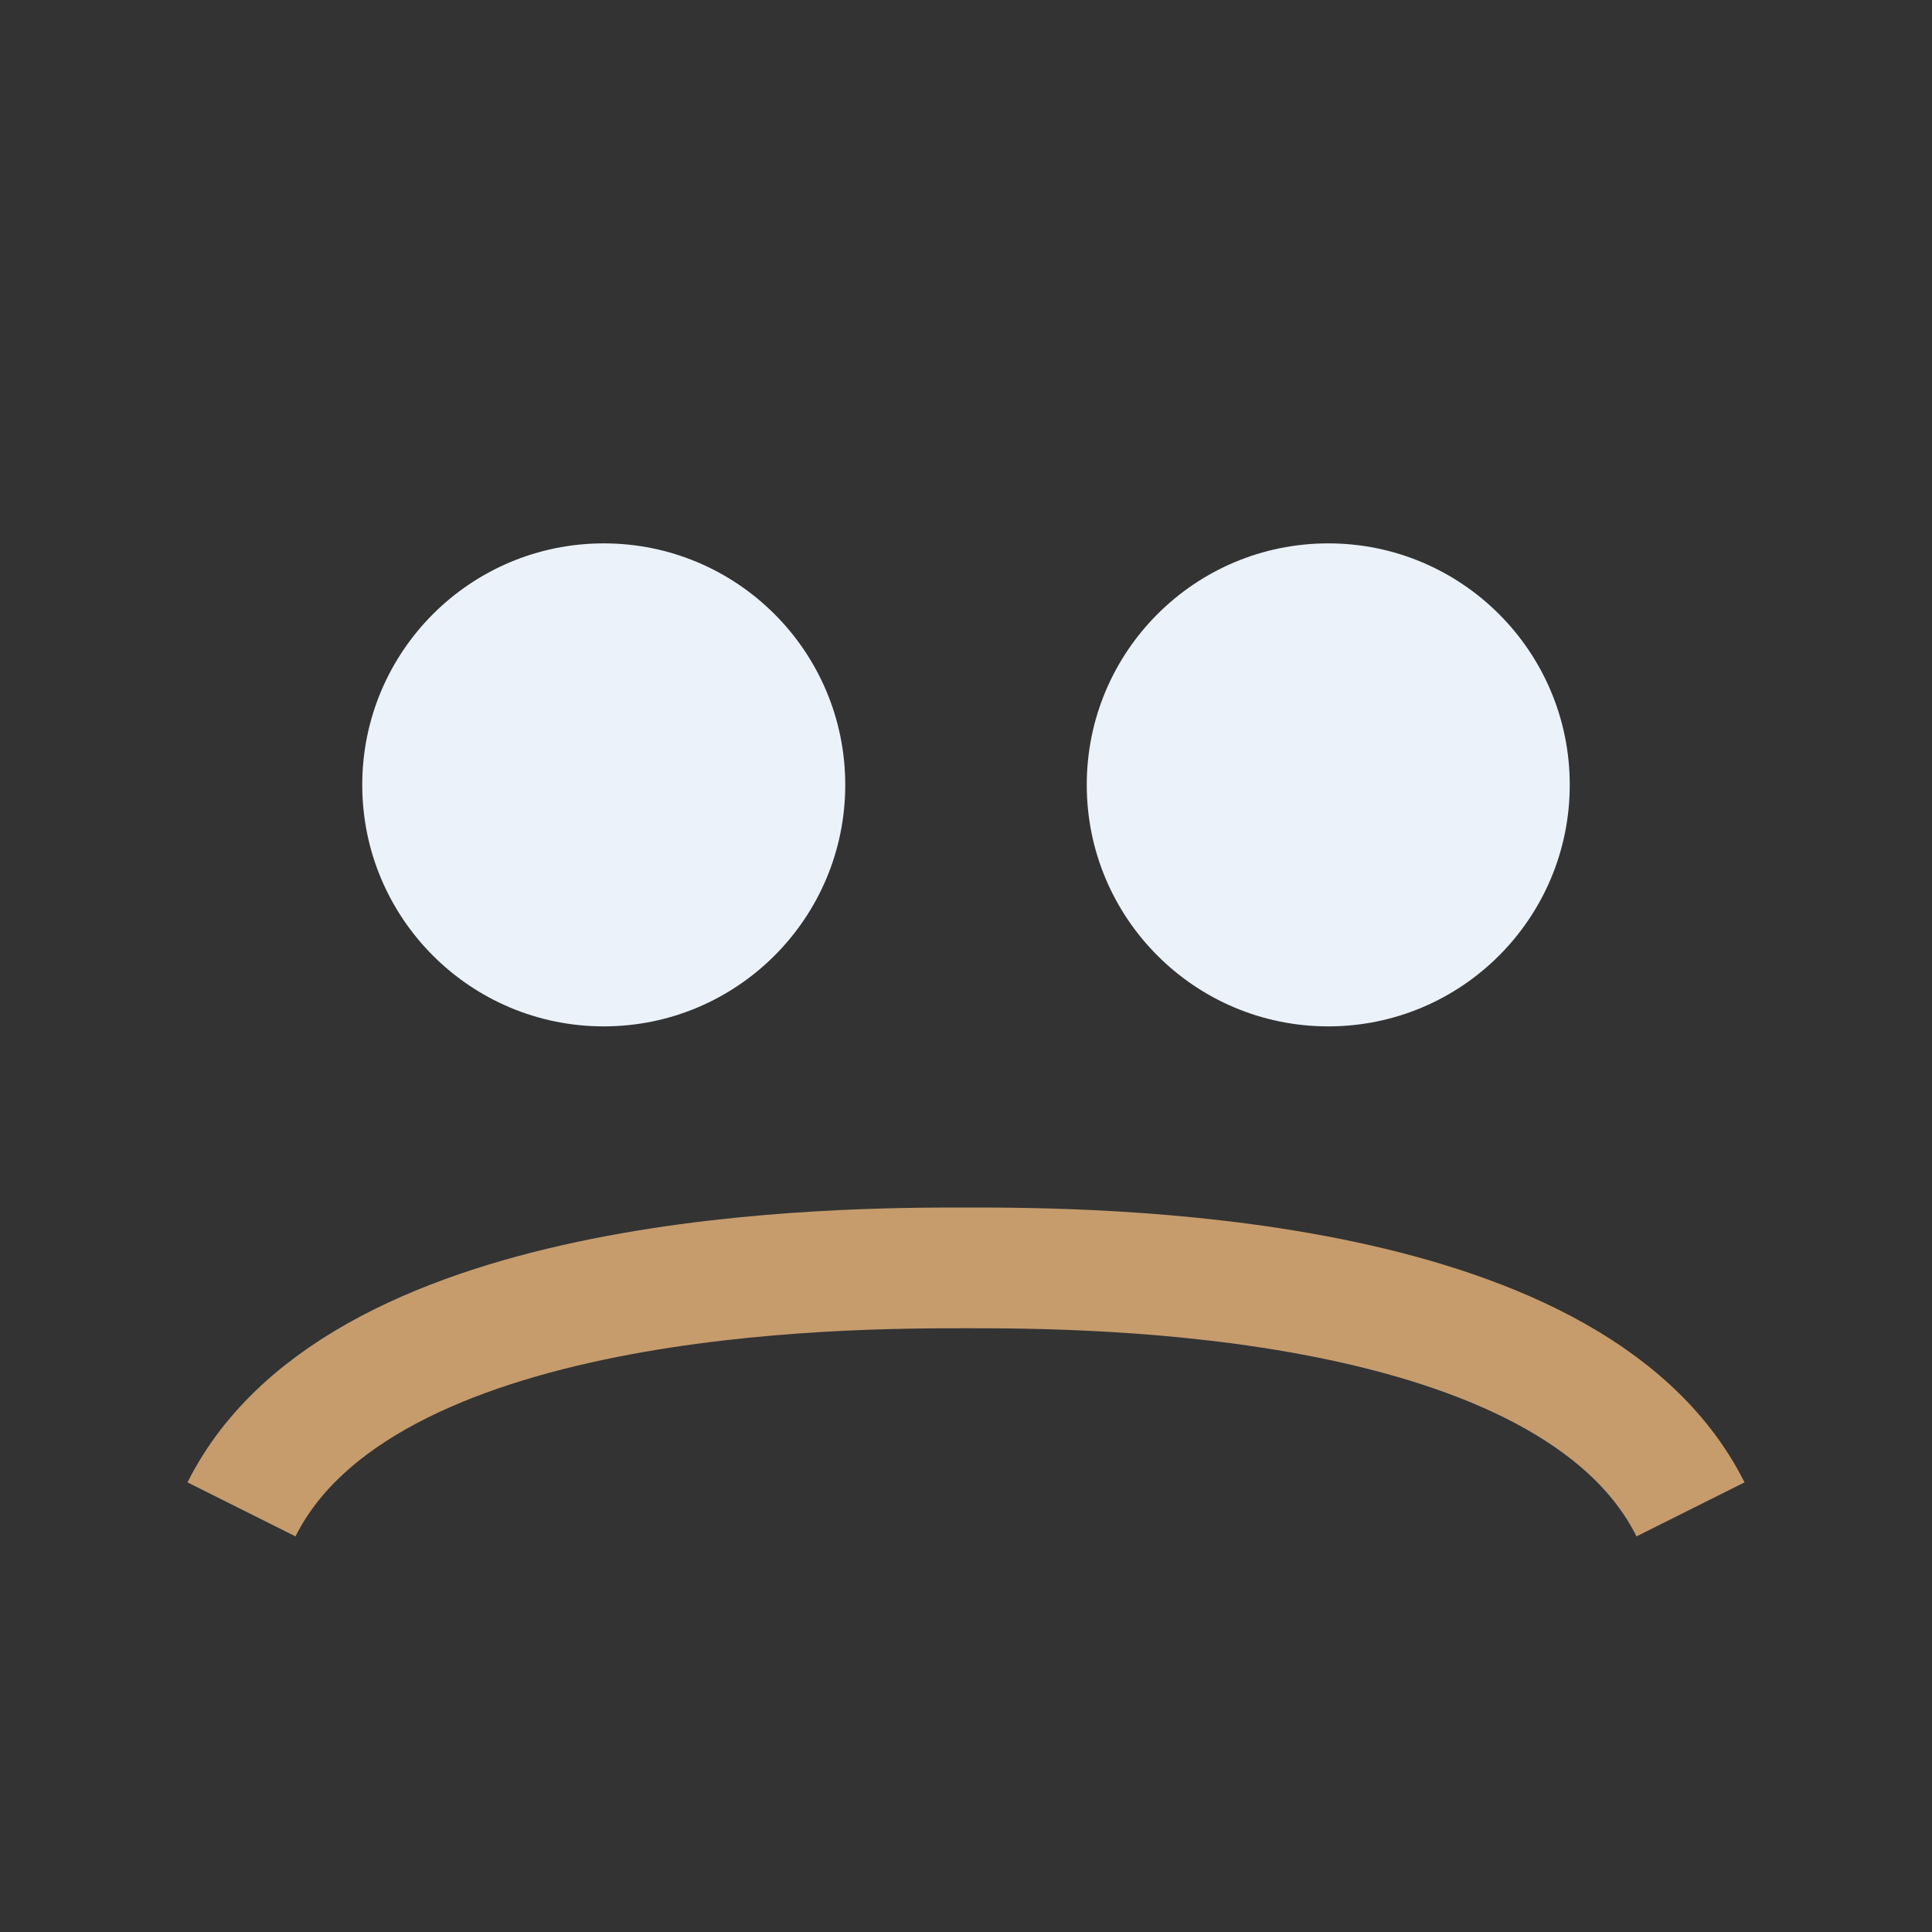
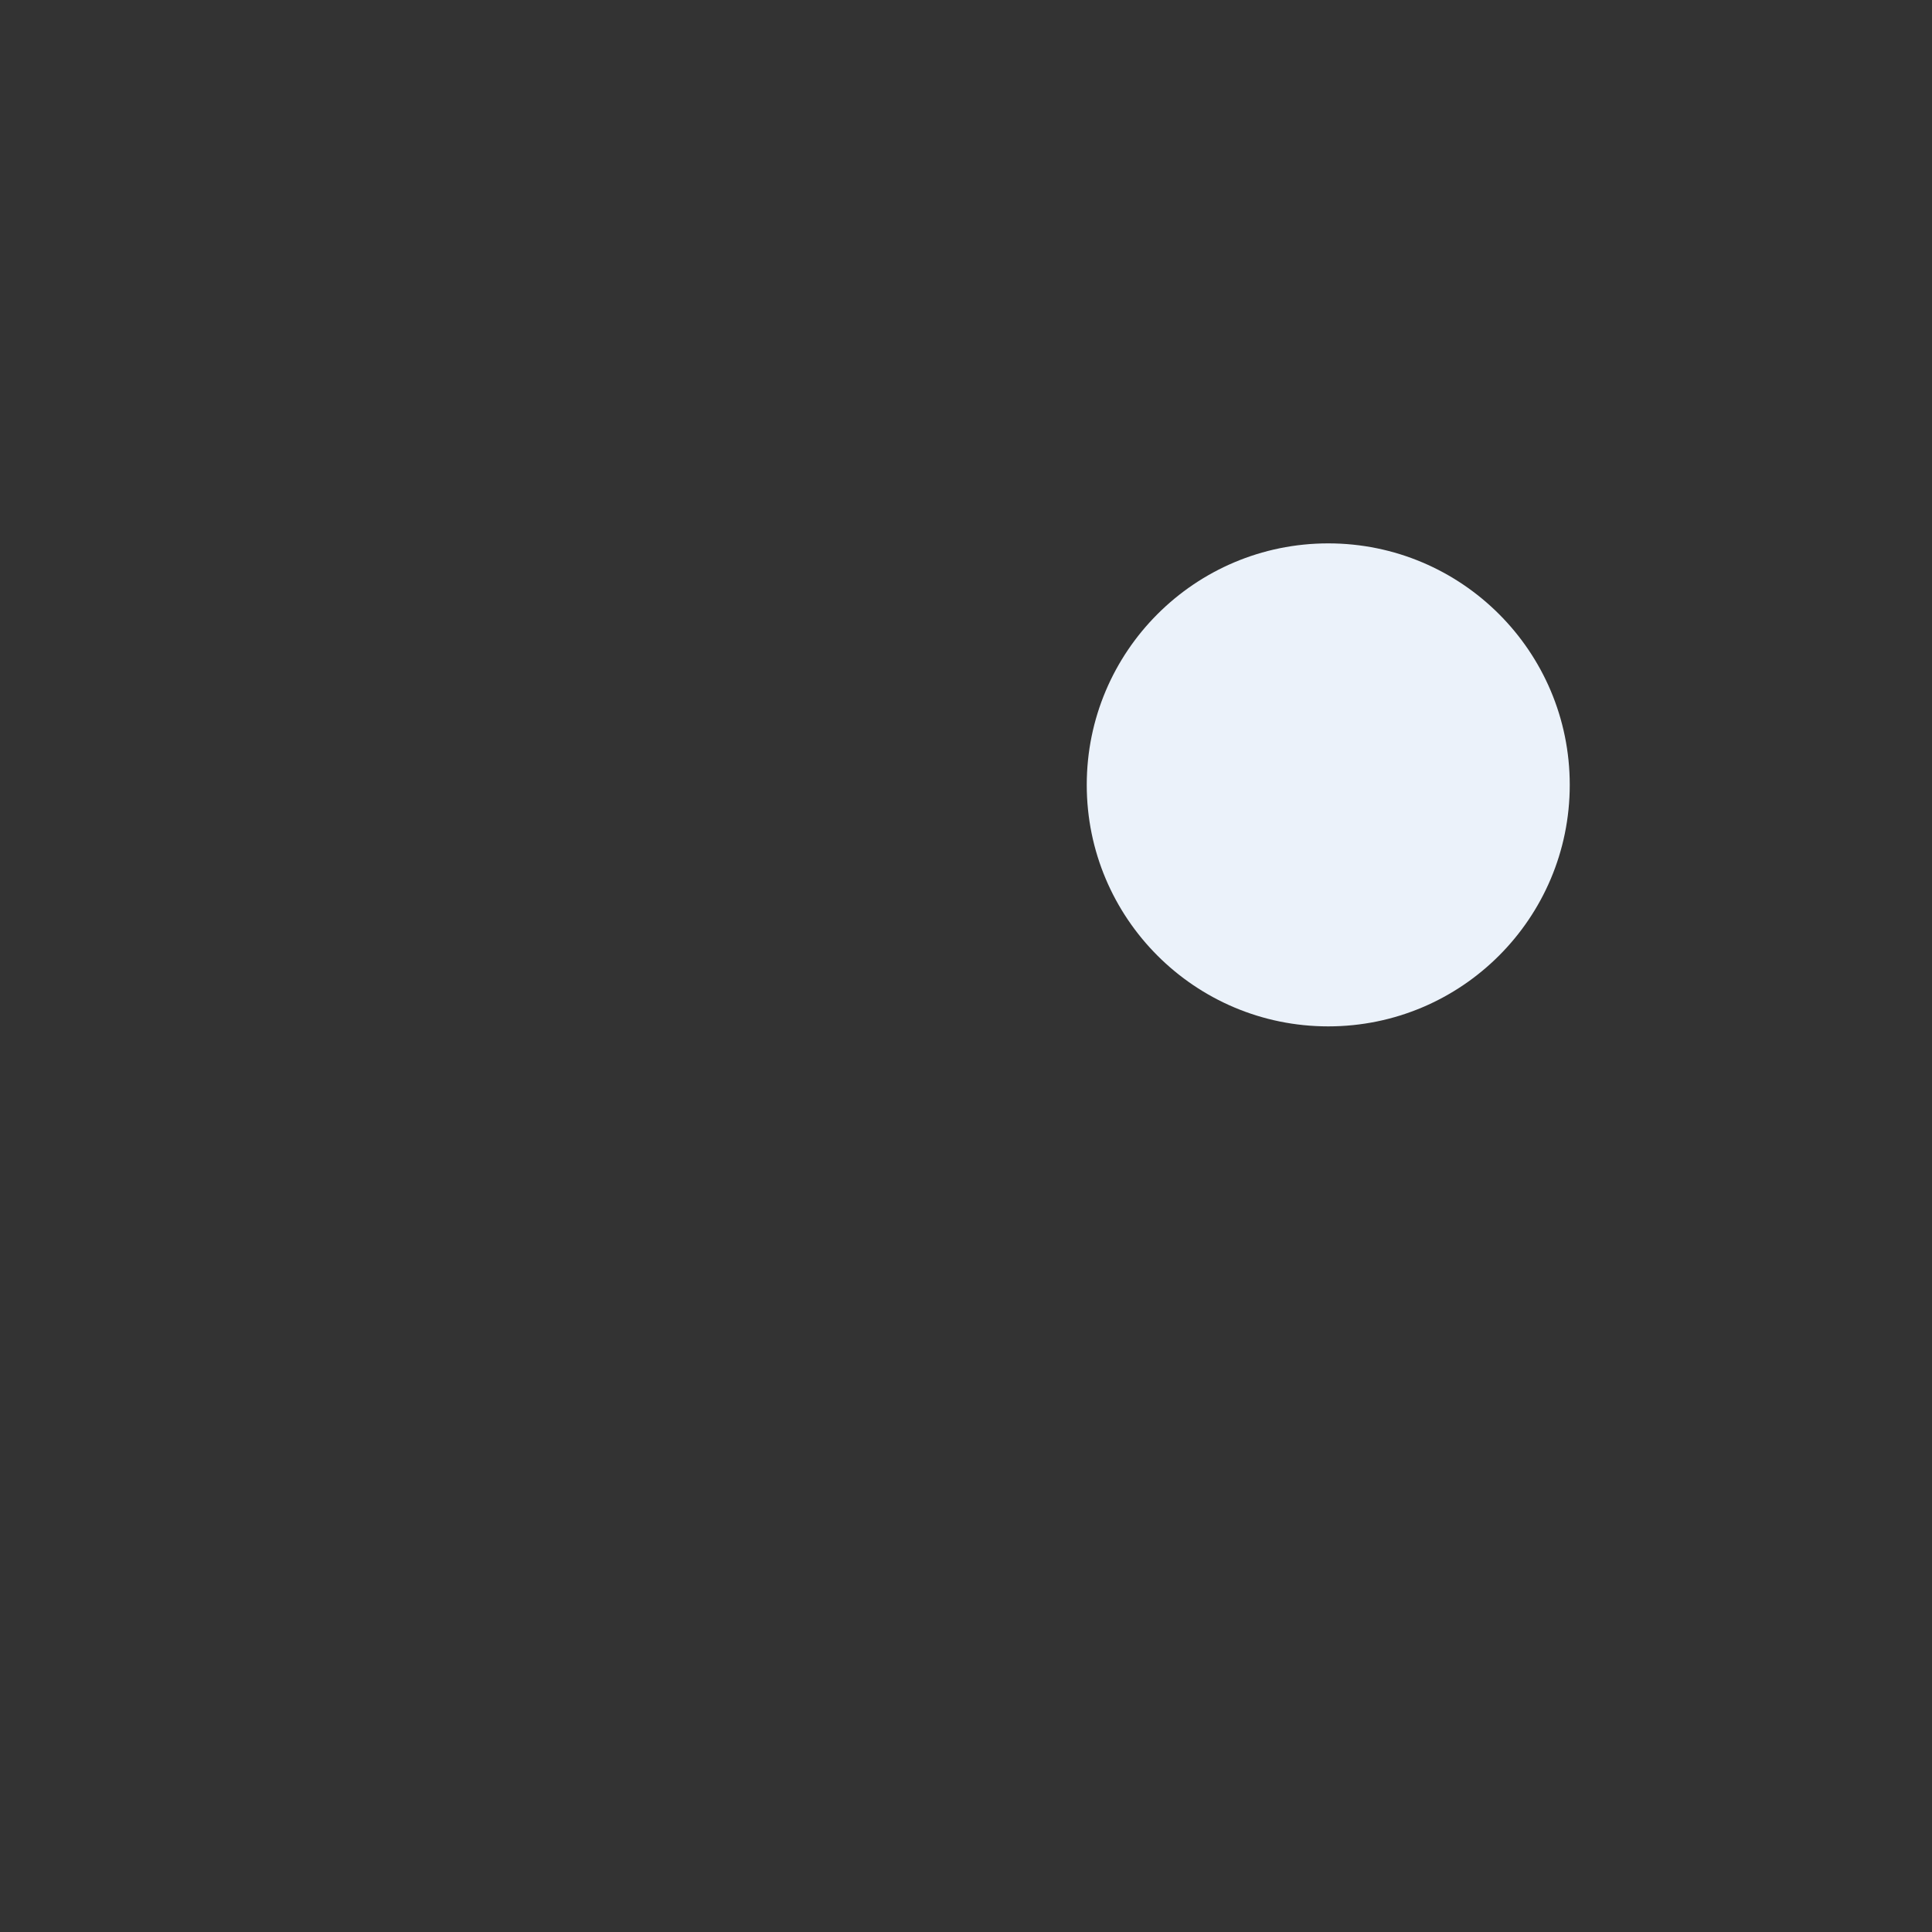
<svg xmlns="http://www.w3.org/2000/svg" viewBox="0 0 32 32" width="32" height="32">
  <rect x="0" y="0" width="32" height="32" fill="#333333" stroke="none" />
-   <circle cx="10" cy="13" r="4" fill="#EBF2FA" />
  <circle cx="22" cy="13" r="4" fill="#EBF2FA" />
-   <path d="M4 25c2-4 10-4 12-4s10 0 12 4" stroke="#C69C6D" stroke-width="2" fill="none" />
</svg>